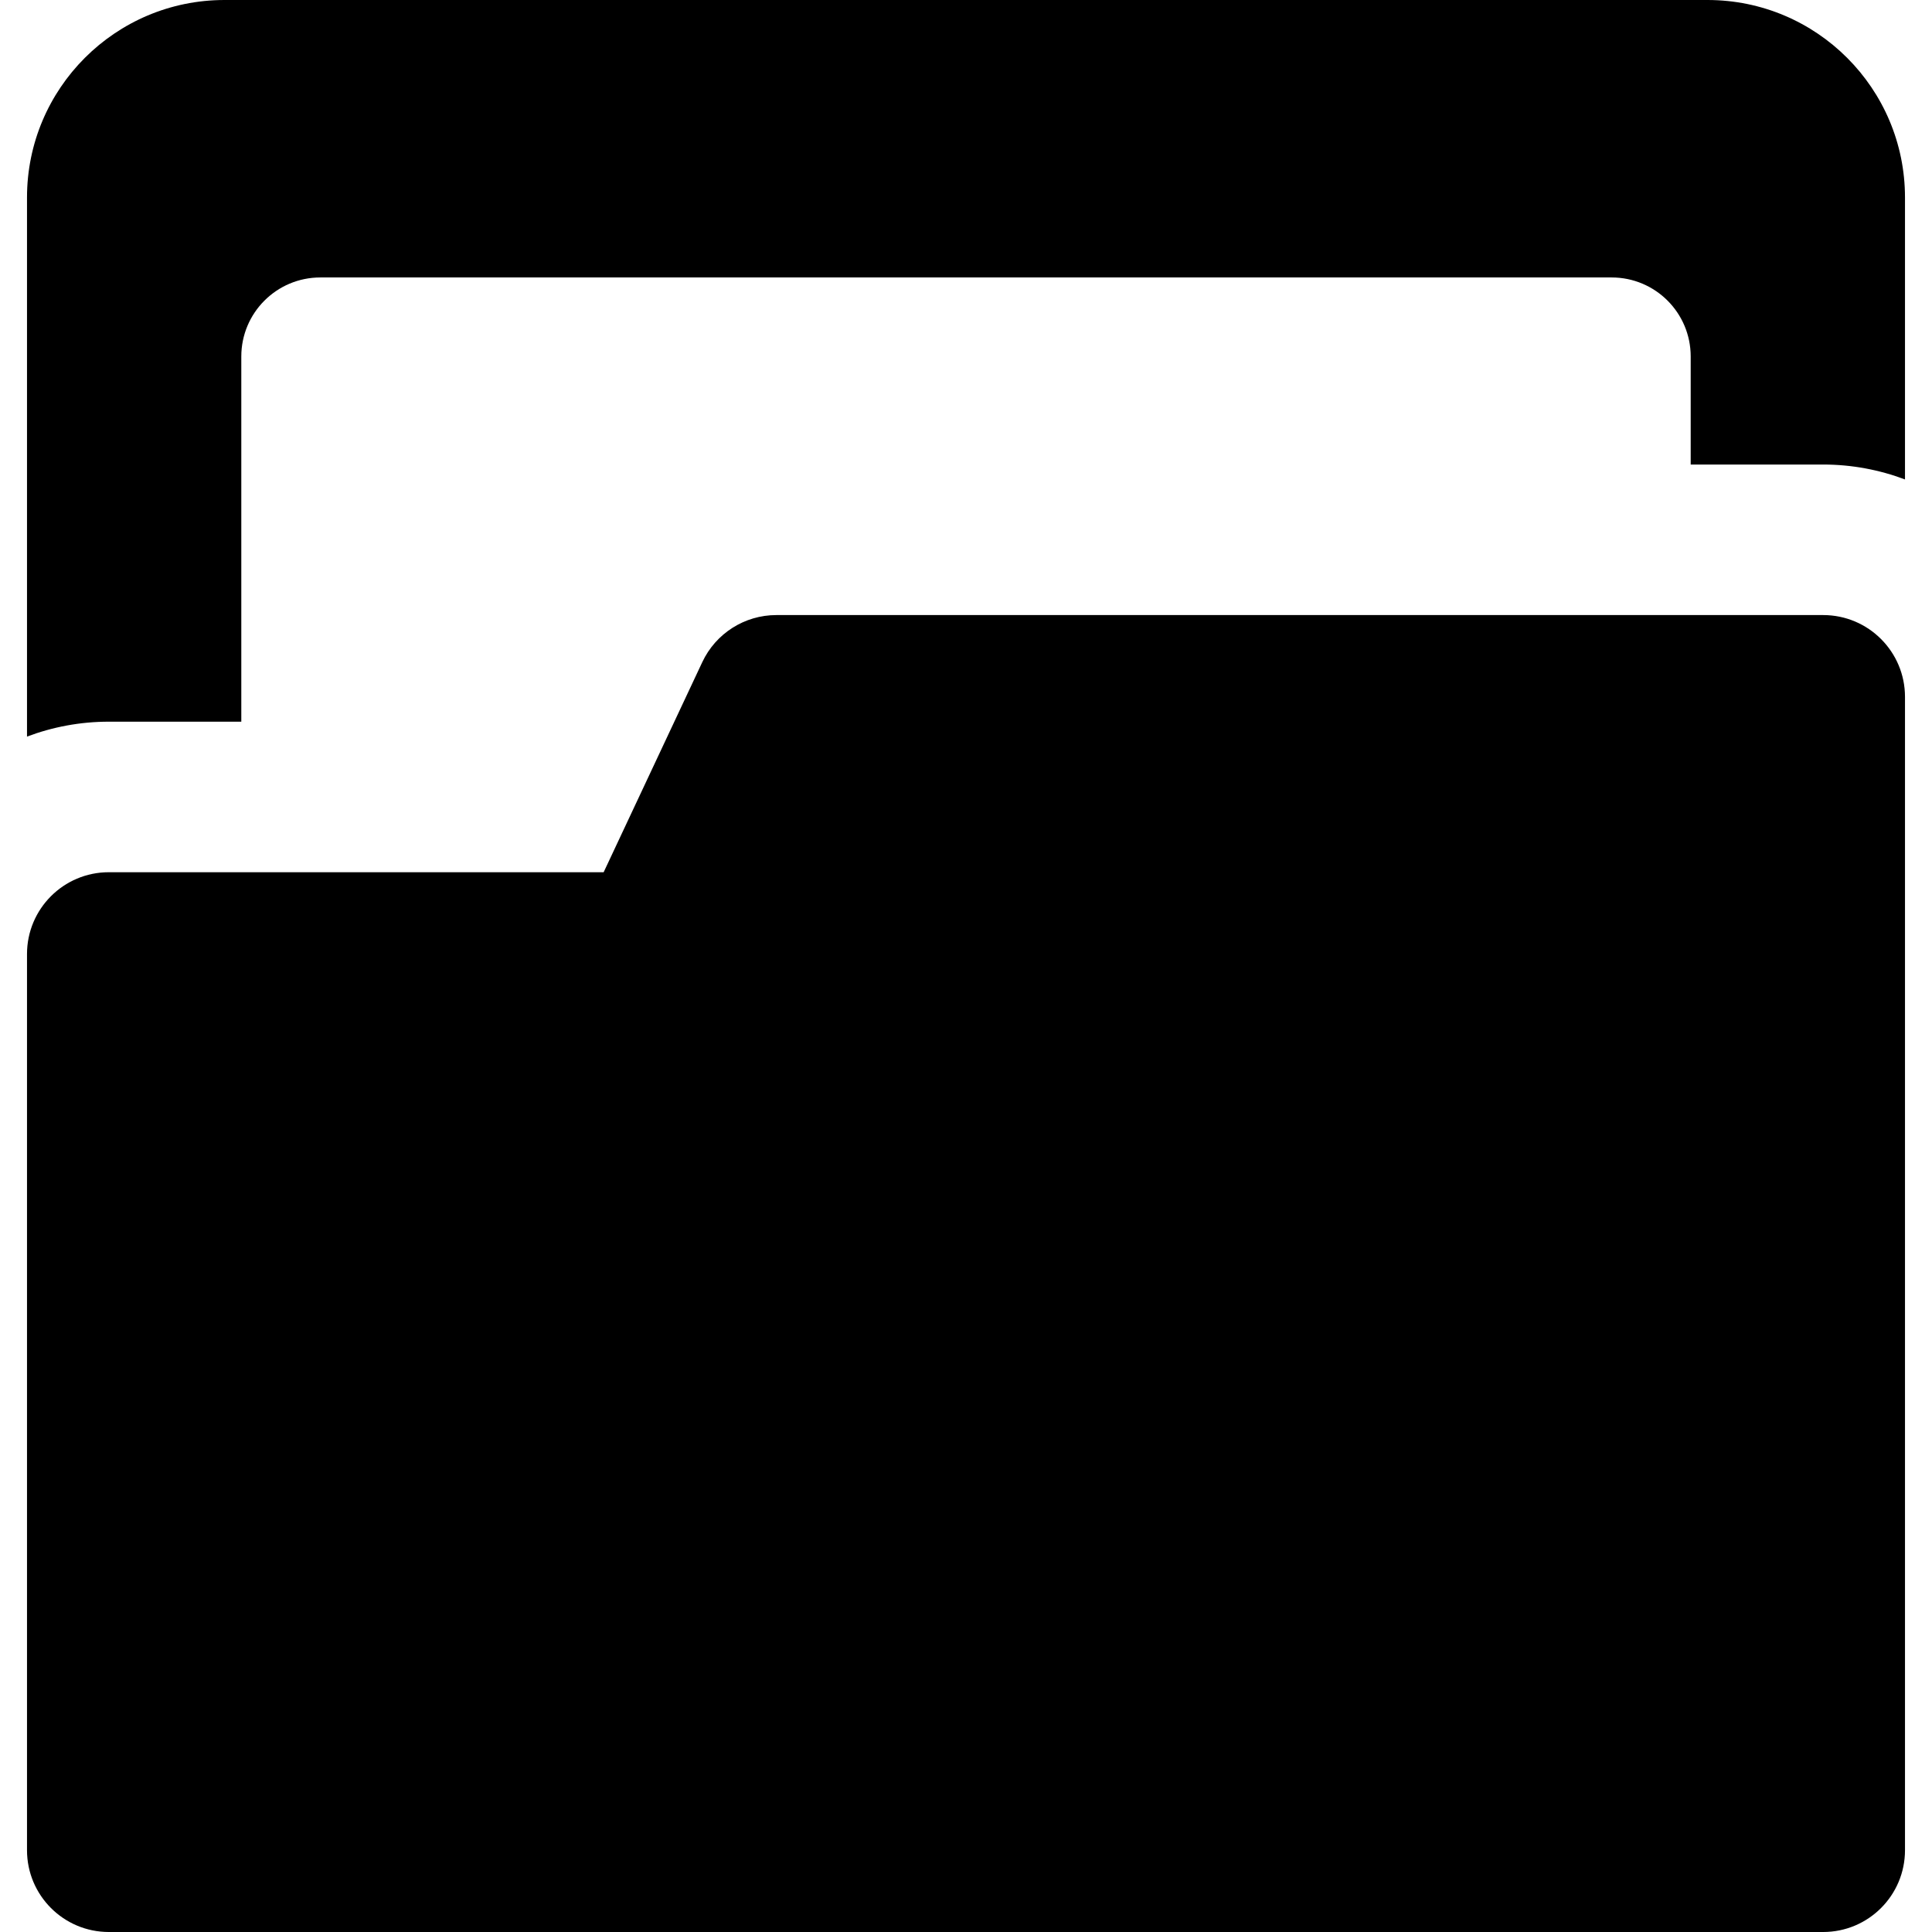
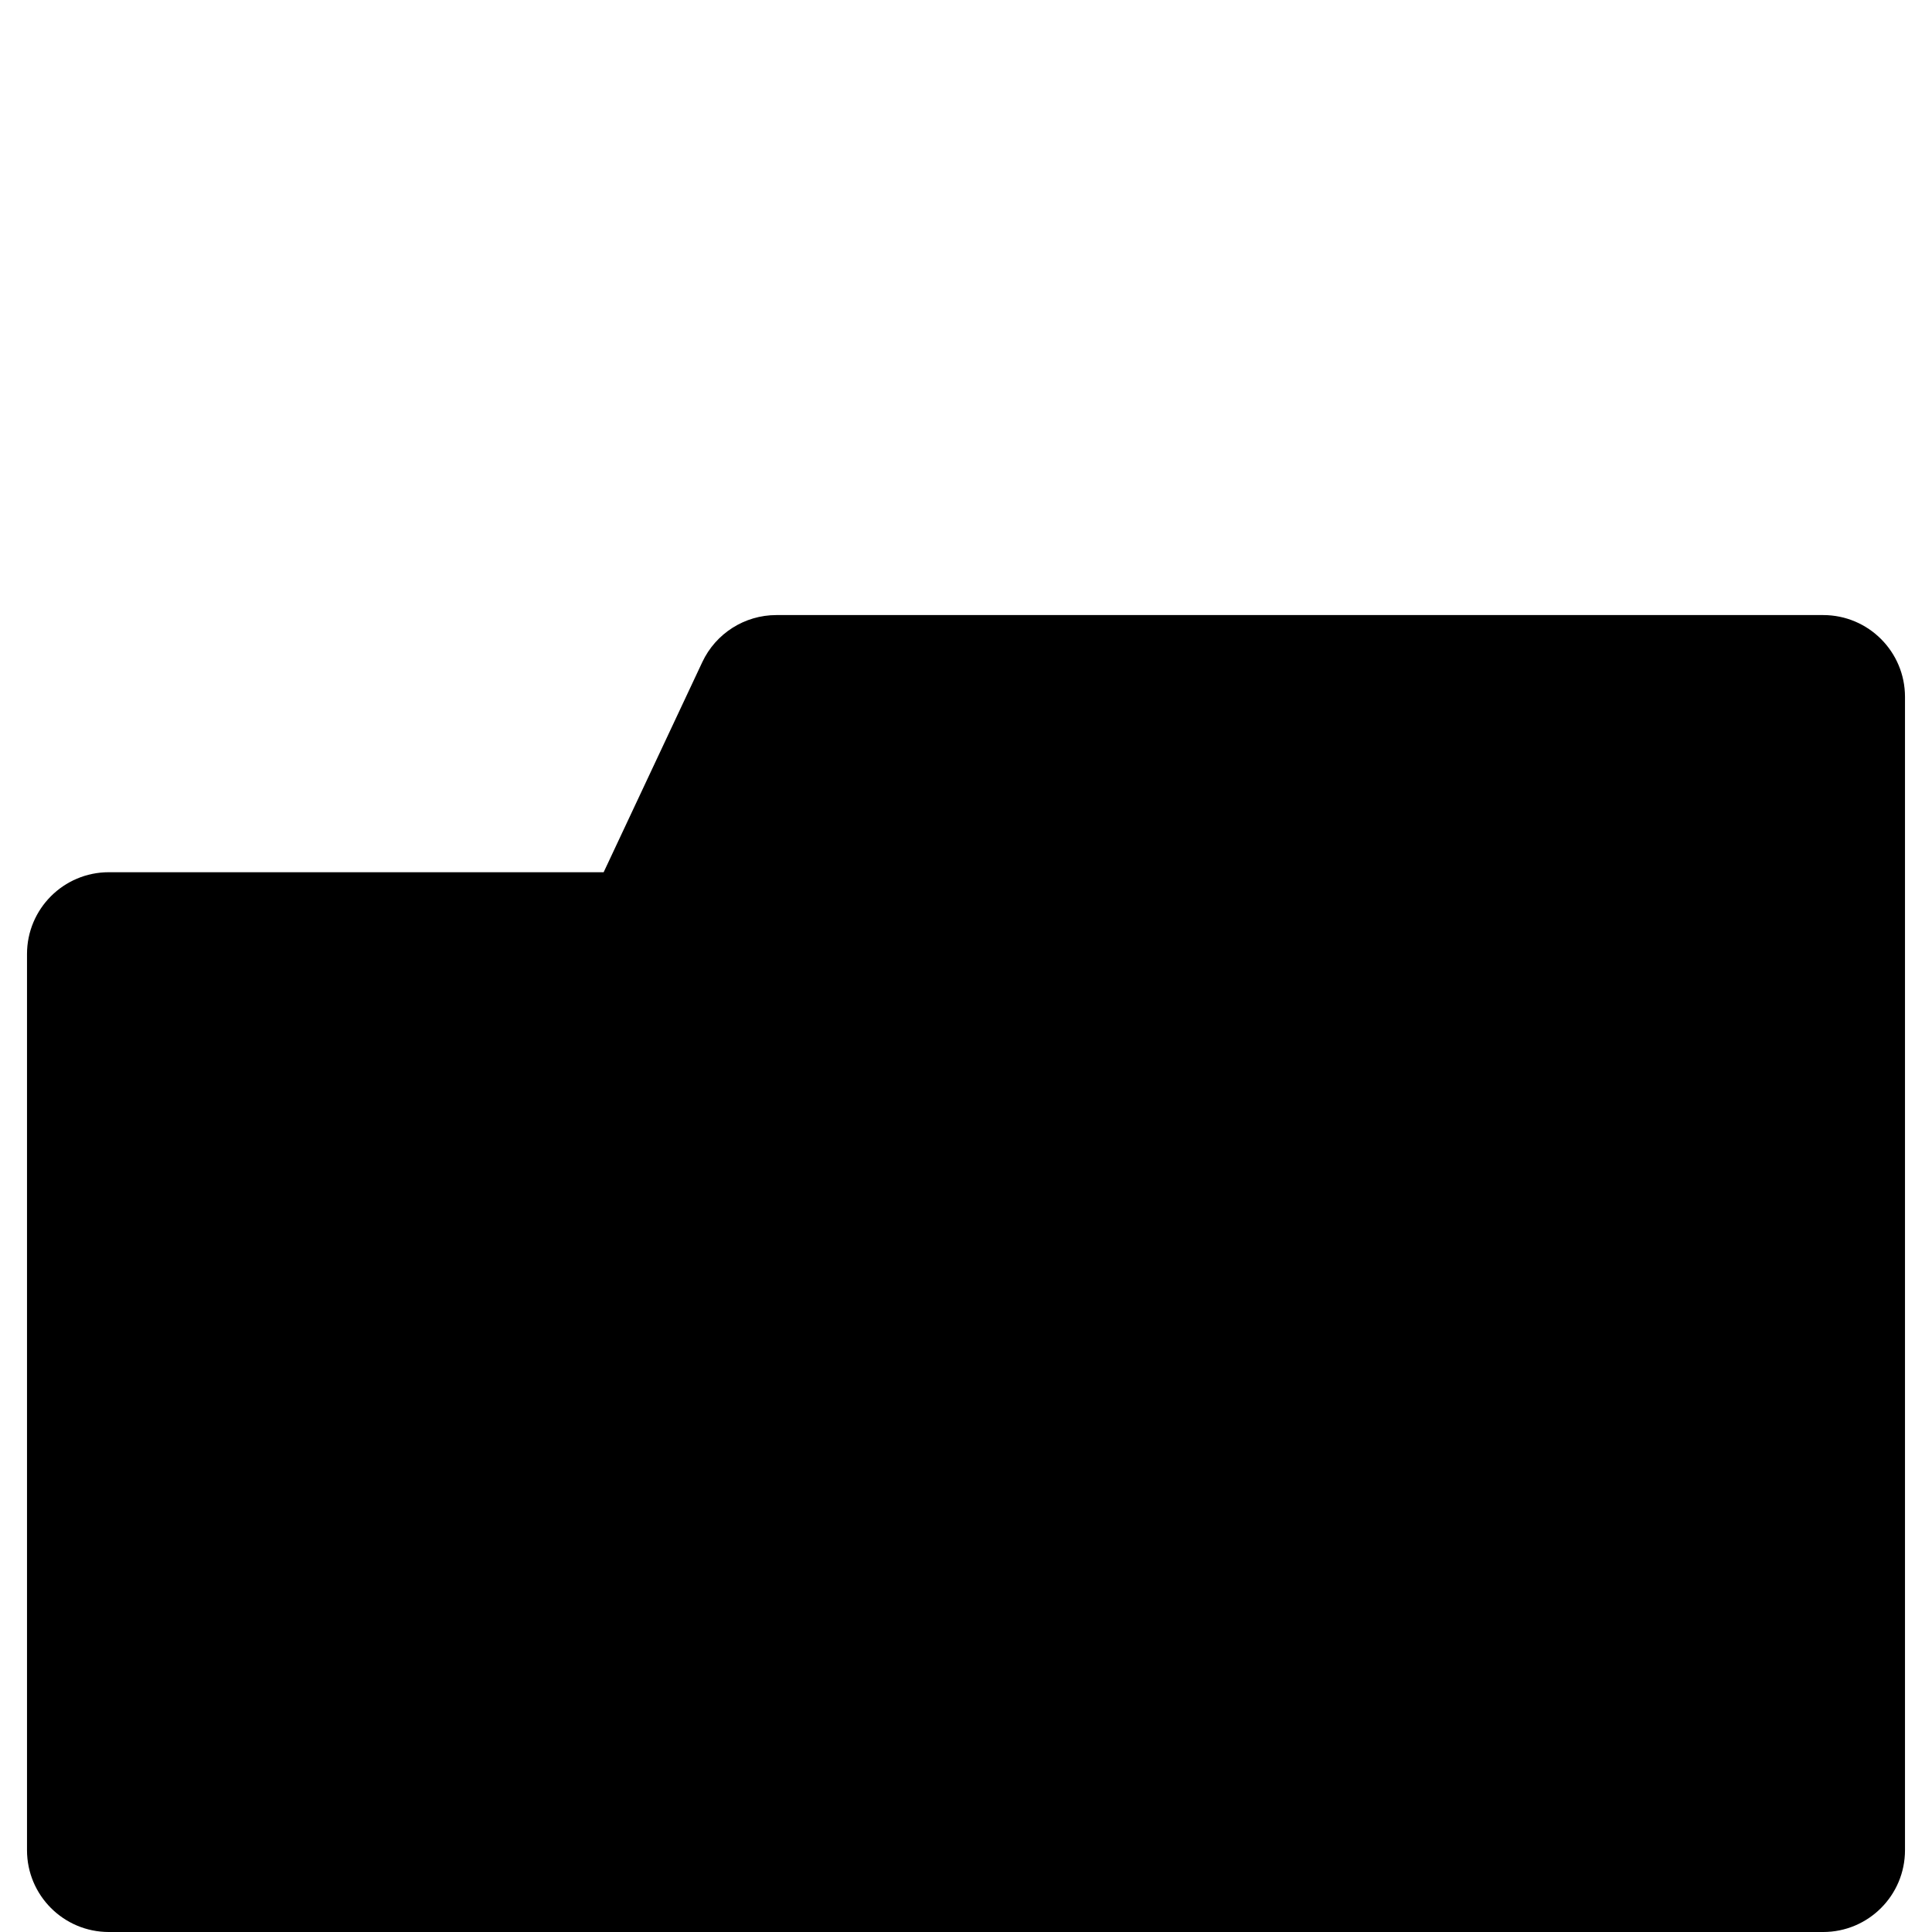
<svg xmlns="http://www.w3.org/2000/svg" version="1.1" id="Layer_1" x="0px" y="0px" viewBox="0 0 512.002 512.002" style="enable-background:new 0 0 512.002 512.002;" xml:space="preserve">
  <g>
    <g>
-       <path d="M452.503,0H59.499C30.591,0,7.157,23.434,7.157,52.341v142.866c6.748-2.548,14.054-3.953,21.684-3.953h35.107V94.473    c0-11.566,9.377-20.943,20.943-20.943h342.22c11.566,0,20.943,9.377,20.943,20.943v28.634h35.106    c7.63,0,14.935,1.405,21.684,3.953V52.341C504.845,23.434,481.411,0,452.503,0z" />
-     </g>
+       </g>
  </g>
  <g>
    <g>
-       <path d="M483.161,163H205.744c-8.406,0-16.055,4.859-19.628,12.469l-26.141,55.68H28.841c-11.975,0-21.684,9.708-21.684,21.684    v237.486c0,11.975,9.709,21.684,21.684,21.684h454.32c11.976,0,21.684-9.708,21.684-21.684c0-34.315,0-300.346,0-305.633    C504.845,172.708,495.137,163,483.161,163z" />
+       <path d="M483.161,163H205.744c-8.406,0-16.055,4.859-19.628,12.469l-26.141,55.68H28.841c-11.975,0-21.684,9.708-21.684,21.684    v237.486c0,11.975,9.709,21.684,21.684,21.684h454.32c11.976,0,21.684-9.708,21.684-21.684c0-34.315,0-300.346,0-305.633    C504.845,172.708,495.137,163,483.161,163" />
    </g>
  </g>
  <g>
</g>
  <g>
</g>
  <g>
</g>
  <g>
</g>
  <g>
</g>
  <g>
</g>
  <g>
</g>
  <g>
</g>
  <g>
</g>
  <g>
</g>
  <g>
</g>
  <g>
</g>
  <g>
</g>
  <g>
</g>
  <g>
</g>
</svg>